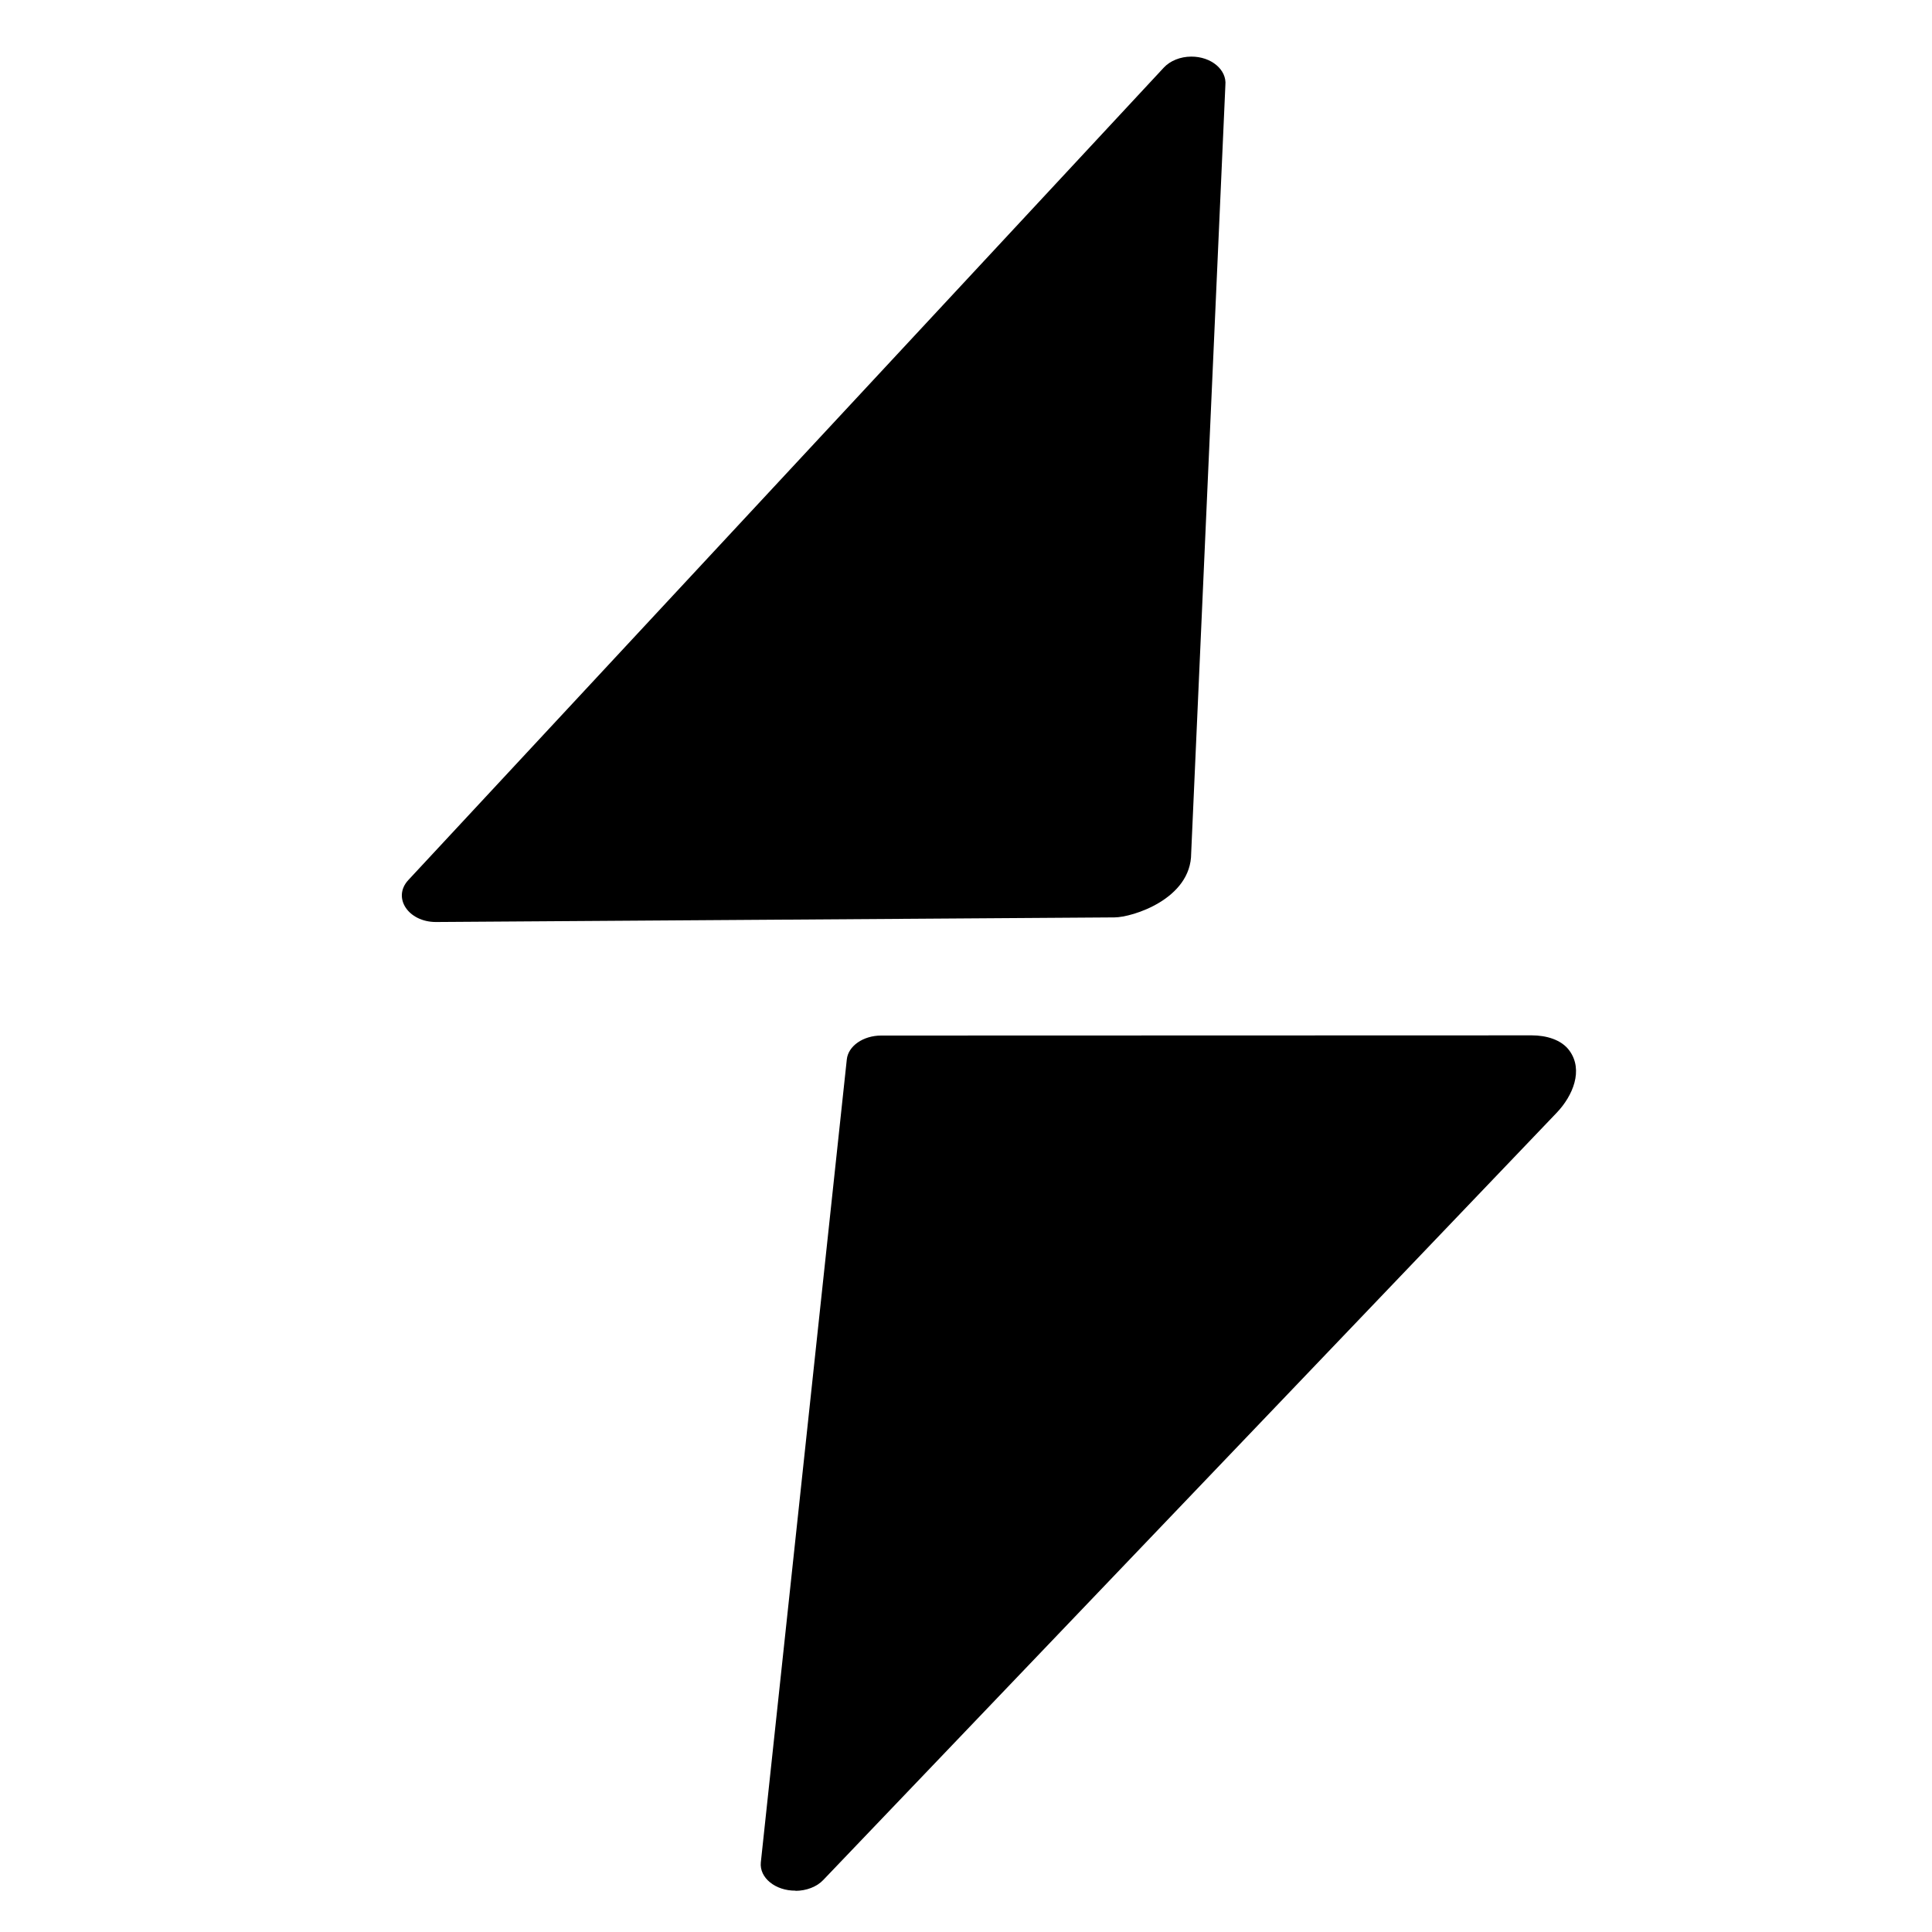
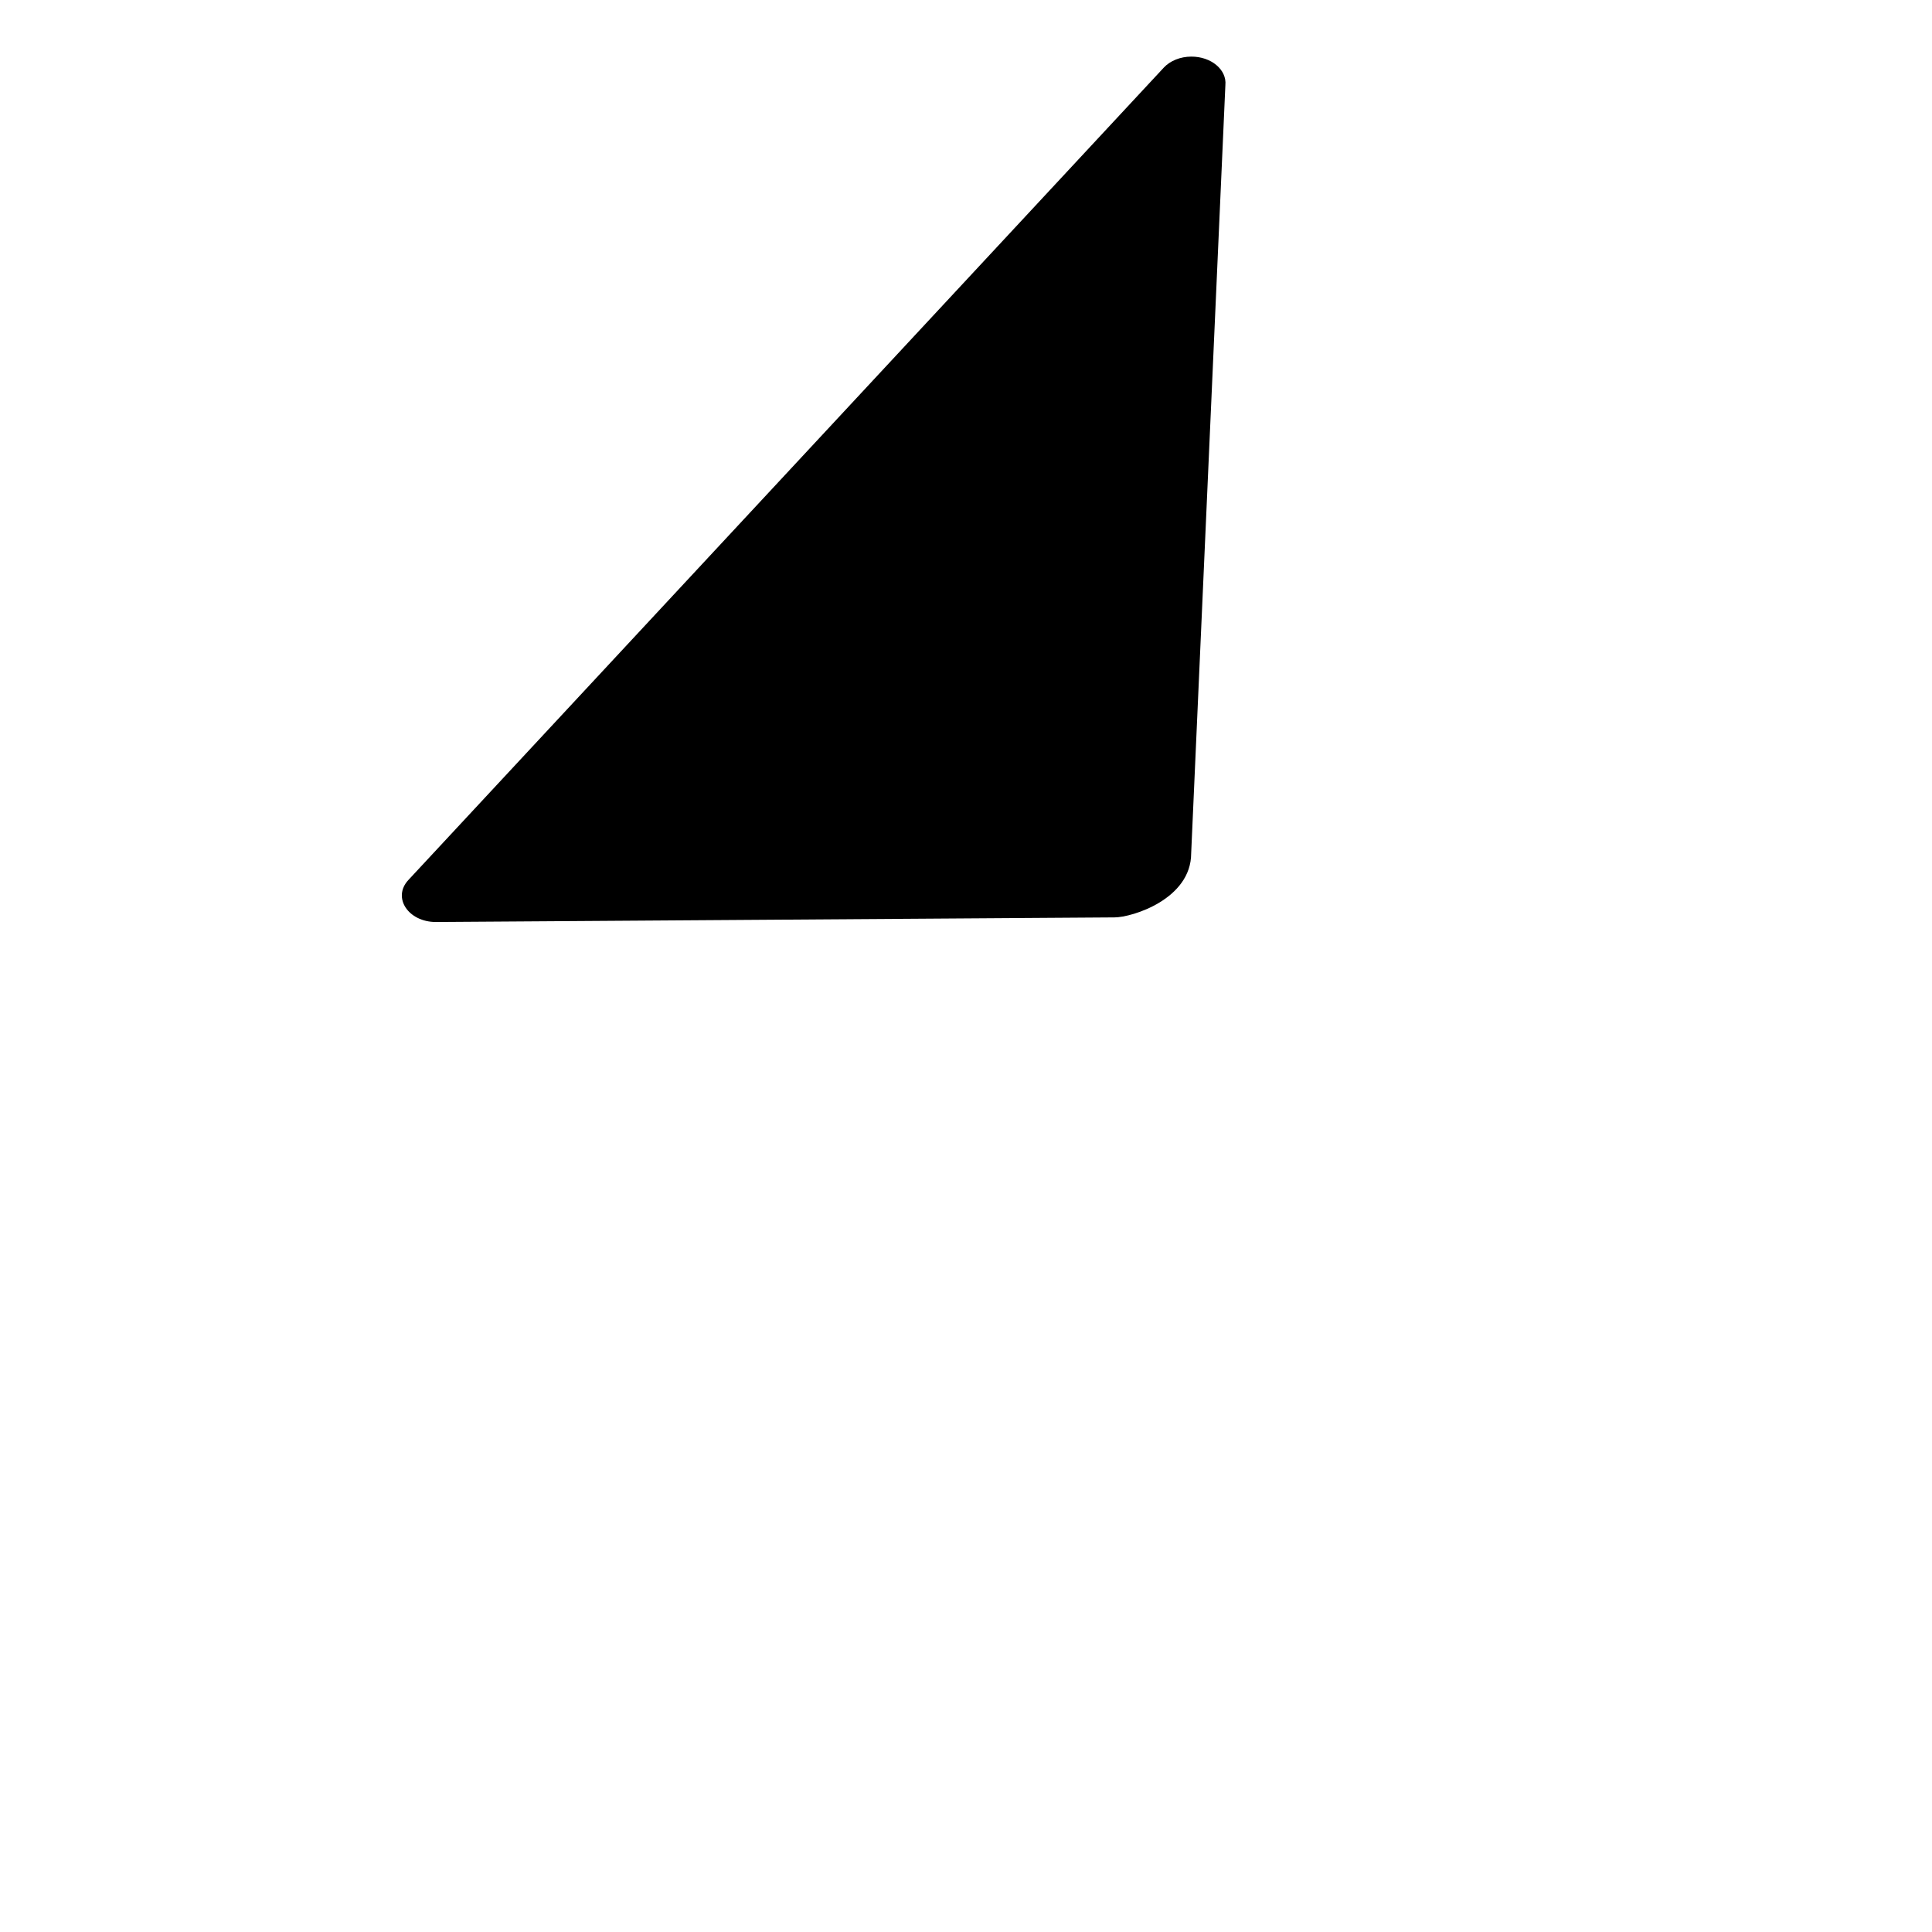
<svg xmlns="http://www.w3.org/2000/svg" width="10mm" height="10mm" viewBox="0 0 10 10" version="1.1" id="svg126">
  <defs id="defs120">
    <linearGradient id="paint0_linear" x1="37.07" y1="11.548" x2="4.038" y2="69.256" gradientUnits="userSpaceOnUse" gradientTransform="matrix(0.265,0,0,0.265,169.053,181.51)">
      <stop offset="0.199" stop-color="#009688" id="stop50" />
      <stop offset="1" stop-color="#16B3A5" stop-opacity="0" id="stop52" style="stop-color:#ffffff;stop-opacity:0" />
    </linearGradient>
    <filter id="filter1_d" x="0" y="0" width="24.087" height="24.903" filterUnits="userSpaceOnUse" color-interpolation-filters="sRGB">
      <feFlood flood-opacity="0" result="BackgroundImageFix" id="feFlood35" />
      <feColorMatrix in="SourceAlpha" type="matrix" values="0 0 0 0 0 0 0 0 0 0 0 0 0 0 0 0 0 0 127 0" id="feColorMatrix37" />
      <feOffset dy="4" id="feOffset39" />
      <feGaussianBlur stdDeviation="2" id="feGaussianBlur41" />
      <feColorMatrix type="matrix" values="0 0 0 0 0 0 0 0 0 0 0 0 0 0 0 0 0 0 0.1 0" id="feColorMatrix43" />
      <feBlend mode="normal" in2="BackgroundImageFix" result="effect1_dropShadow" id="feBlend45" />
      <feBlend mode="normal" in="SourceGraphic" in2="effect1_dropShadow" result="shape" id="feBlend47" />
    </filter>
    <linearGradient id="paint1_linear" x1="41.389" y1="-21.51" x2="5.369" y2="34.069" gradientUnits="userSpaceOnUse">
      <stop offset="0.483" stop-color="#009688" id="stop55" />
      <stop offset="1" stop-color="#B7E5F9" id="stop57" />
    </linearGradient>
  </defs>
  <g id="layer1" transform="translate(-168.033,-181.217)">
-     <path fill-rule="evenodd" clip-rule="evenodd" d="m 172.15,191.004 c 0.057,-2.9e-4 0.111,-0.021 0.144,-0.056 l 3.796,-3.971 c 0.085,-0.089 0.139,-0.221 0.067,-0.321 -0.042,-0.059 -0.123,-0.08 -0.195,-0.08 l -3.368,0.001 c -0.093,8e-5 -0.171,0.054 -0.178,0.124 l -0.445,4.156 c -0.008,0.079 0.075,0.147 0.18,0.146 z" fill="url(#paint0_linear)" id="path12" style="fill:#000000;stroke-width:0.265;" />
    <path fill-rule="evenodd" clip-rule="evenodd" d="M 19.417,1.22036e-5 C 19.206,0.001 19.007,0.081 18.883,0.214 L 4.127,16.083 c -0.318,0.342 -0.003,0.82 0.539,0.82 L 17.919,16.813 c 0.346,-2e-4 1.498,-0.358 1.498,-1.252 L 20.085,0.558 C 20.116,0.256 19.808,-0.002 19.417,1.22036e-5 Z" fill="url(#paint1_linear)" id="path16" style="fill:#000000;" transform="matrix(0.265,0,0,0.265,169.053,181.51)" />
  </g>
</svg>